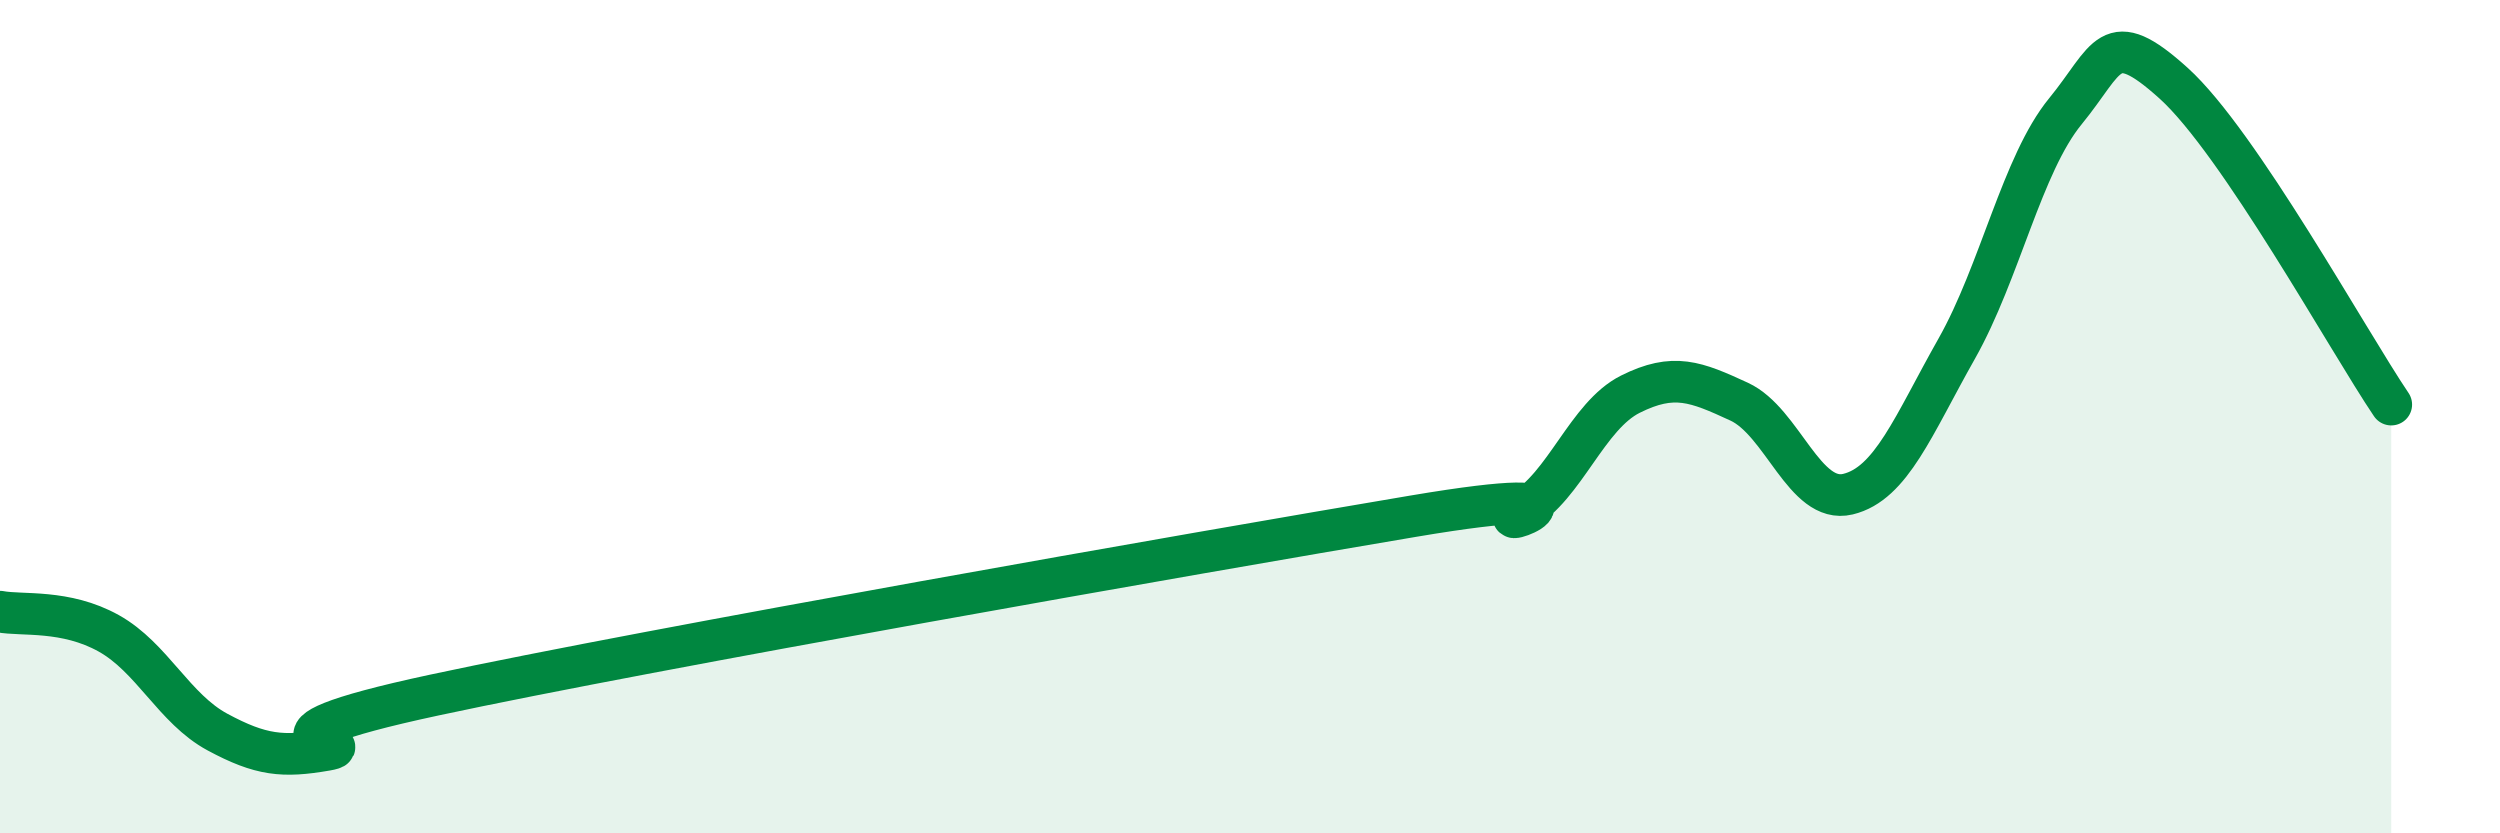
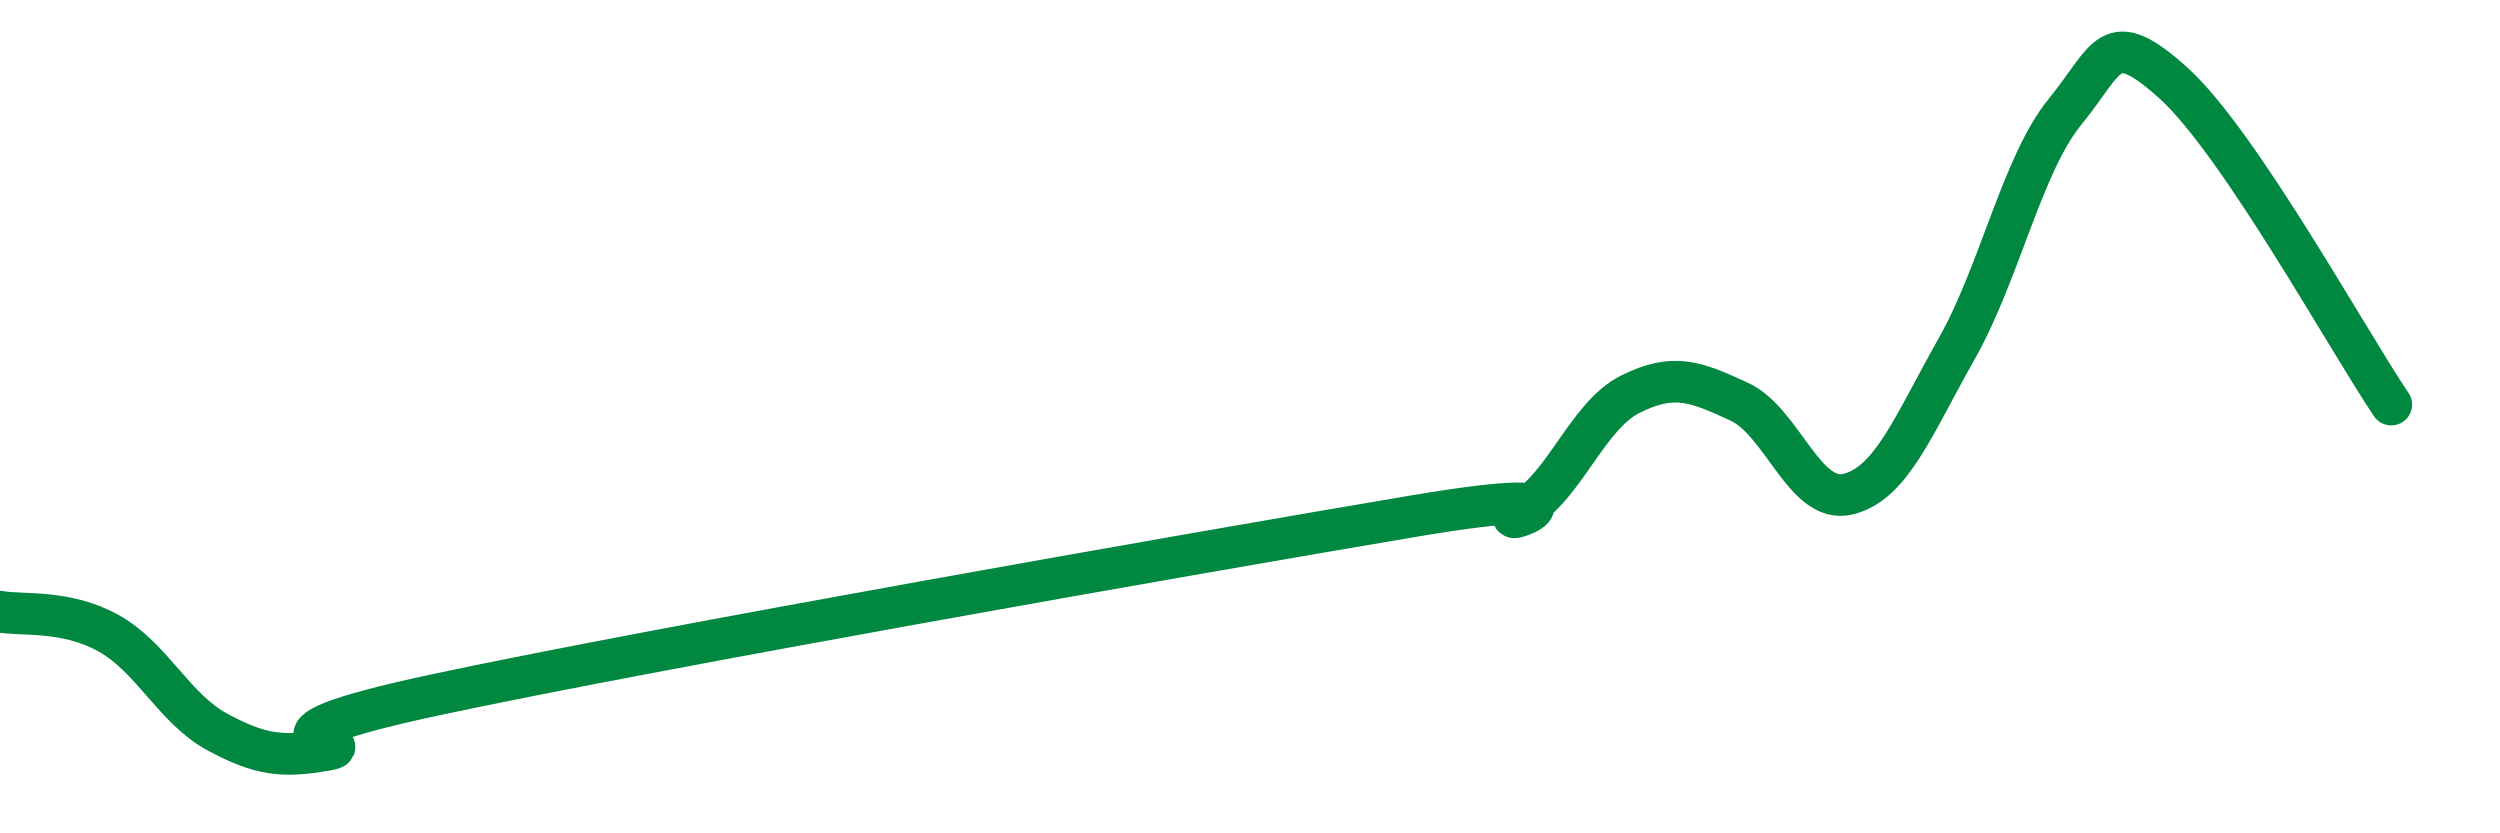
<svg xmlns="http://www.w3.org/2000/svg" width="60" height="20" viewBox="0 0 60 20">
-   <path d="M 0,14.68 C 0.52,14.78 1.57,14.62 2.61,15.2 C 3.65,15.78 4.18,17.01 5.22,17.57 C 6.26,18.13 6.79,18.18 7.83,18 C 8.87,17.82 5.21,17.8 10.43,16.68 C 15.65,15.56 28.69,13.27 33.91,12.39 C 39.13,11.51 35.48,12.85 36.52,12.26 C 37.56,11.67 38.09,9.98 39.13,9.46 C 40.17,8.94 40.7,9.16 41.74,9.64 C 42.78,10.12 43.31,12.11 44.35,11.86 C 45.39,11.61 45.92,10.21 46.96,8.37 C 48,6.53 48.53,3.94 49.57,2.67 C 50.61,1.4 50.61,0.59 52.17,2 C 53.73,3.41 56.35,8.17 57.39,9.71L57.39 20L0 20Z" fill="#008740" opacity="0.1" stroke-linecap="round" stroke-linejoin="round" />
  <path d="M 0,14.68 C 0.52,14.78 1.57,14.62 2.61,15.2 C 3.65,15.78 4.18,17.01 5.22,17.57 C 6.26,18.13 6.79,18.18 7.83,18 C 8.87,17.82 5.21,17.8 10.43,16.68 C 15.65,15.56 28.69,13.27 33.91,12.39 C 39.13,11.51 35.48,12.85 36.52,12.26 C 37.56,11.67 38.09,9.98 39.13,9.46 C 40.17,8.94 40.7,9.16 41.74,9.64 C 42.78,10.12 43.31,12.11 44.35,11.86 C 45.39,11.61 45.92,10.21 46.96,8.37 C 48,6.53 48.53,3.94 49.57,2.67 C 50.61,1.4 50.61,0.59 52.17,2 C 53.73,3.41 56.35,8.17 57.39,9.71" stroke="#008740" stroke-width="1" fill="none" stroke-linecap="round" stroke-linejoin="round" />
</svg>